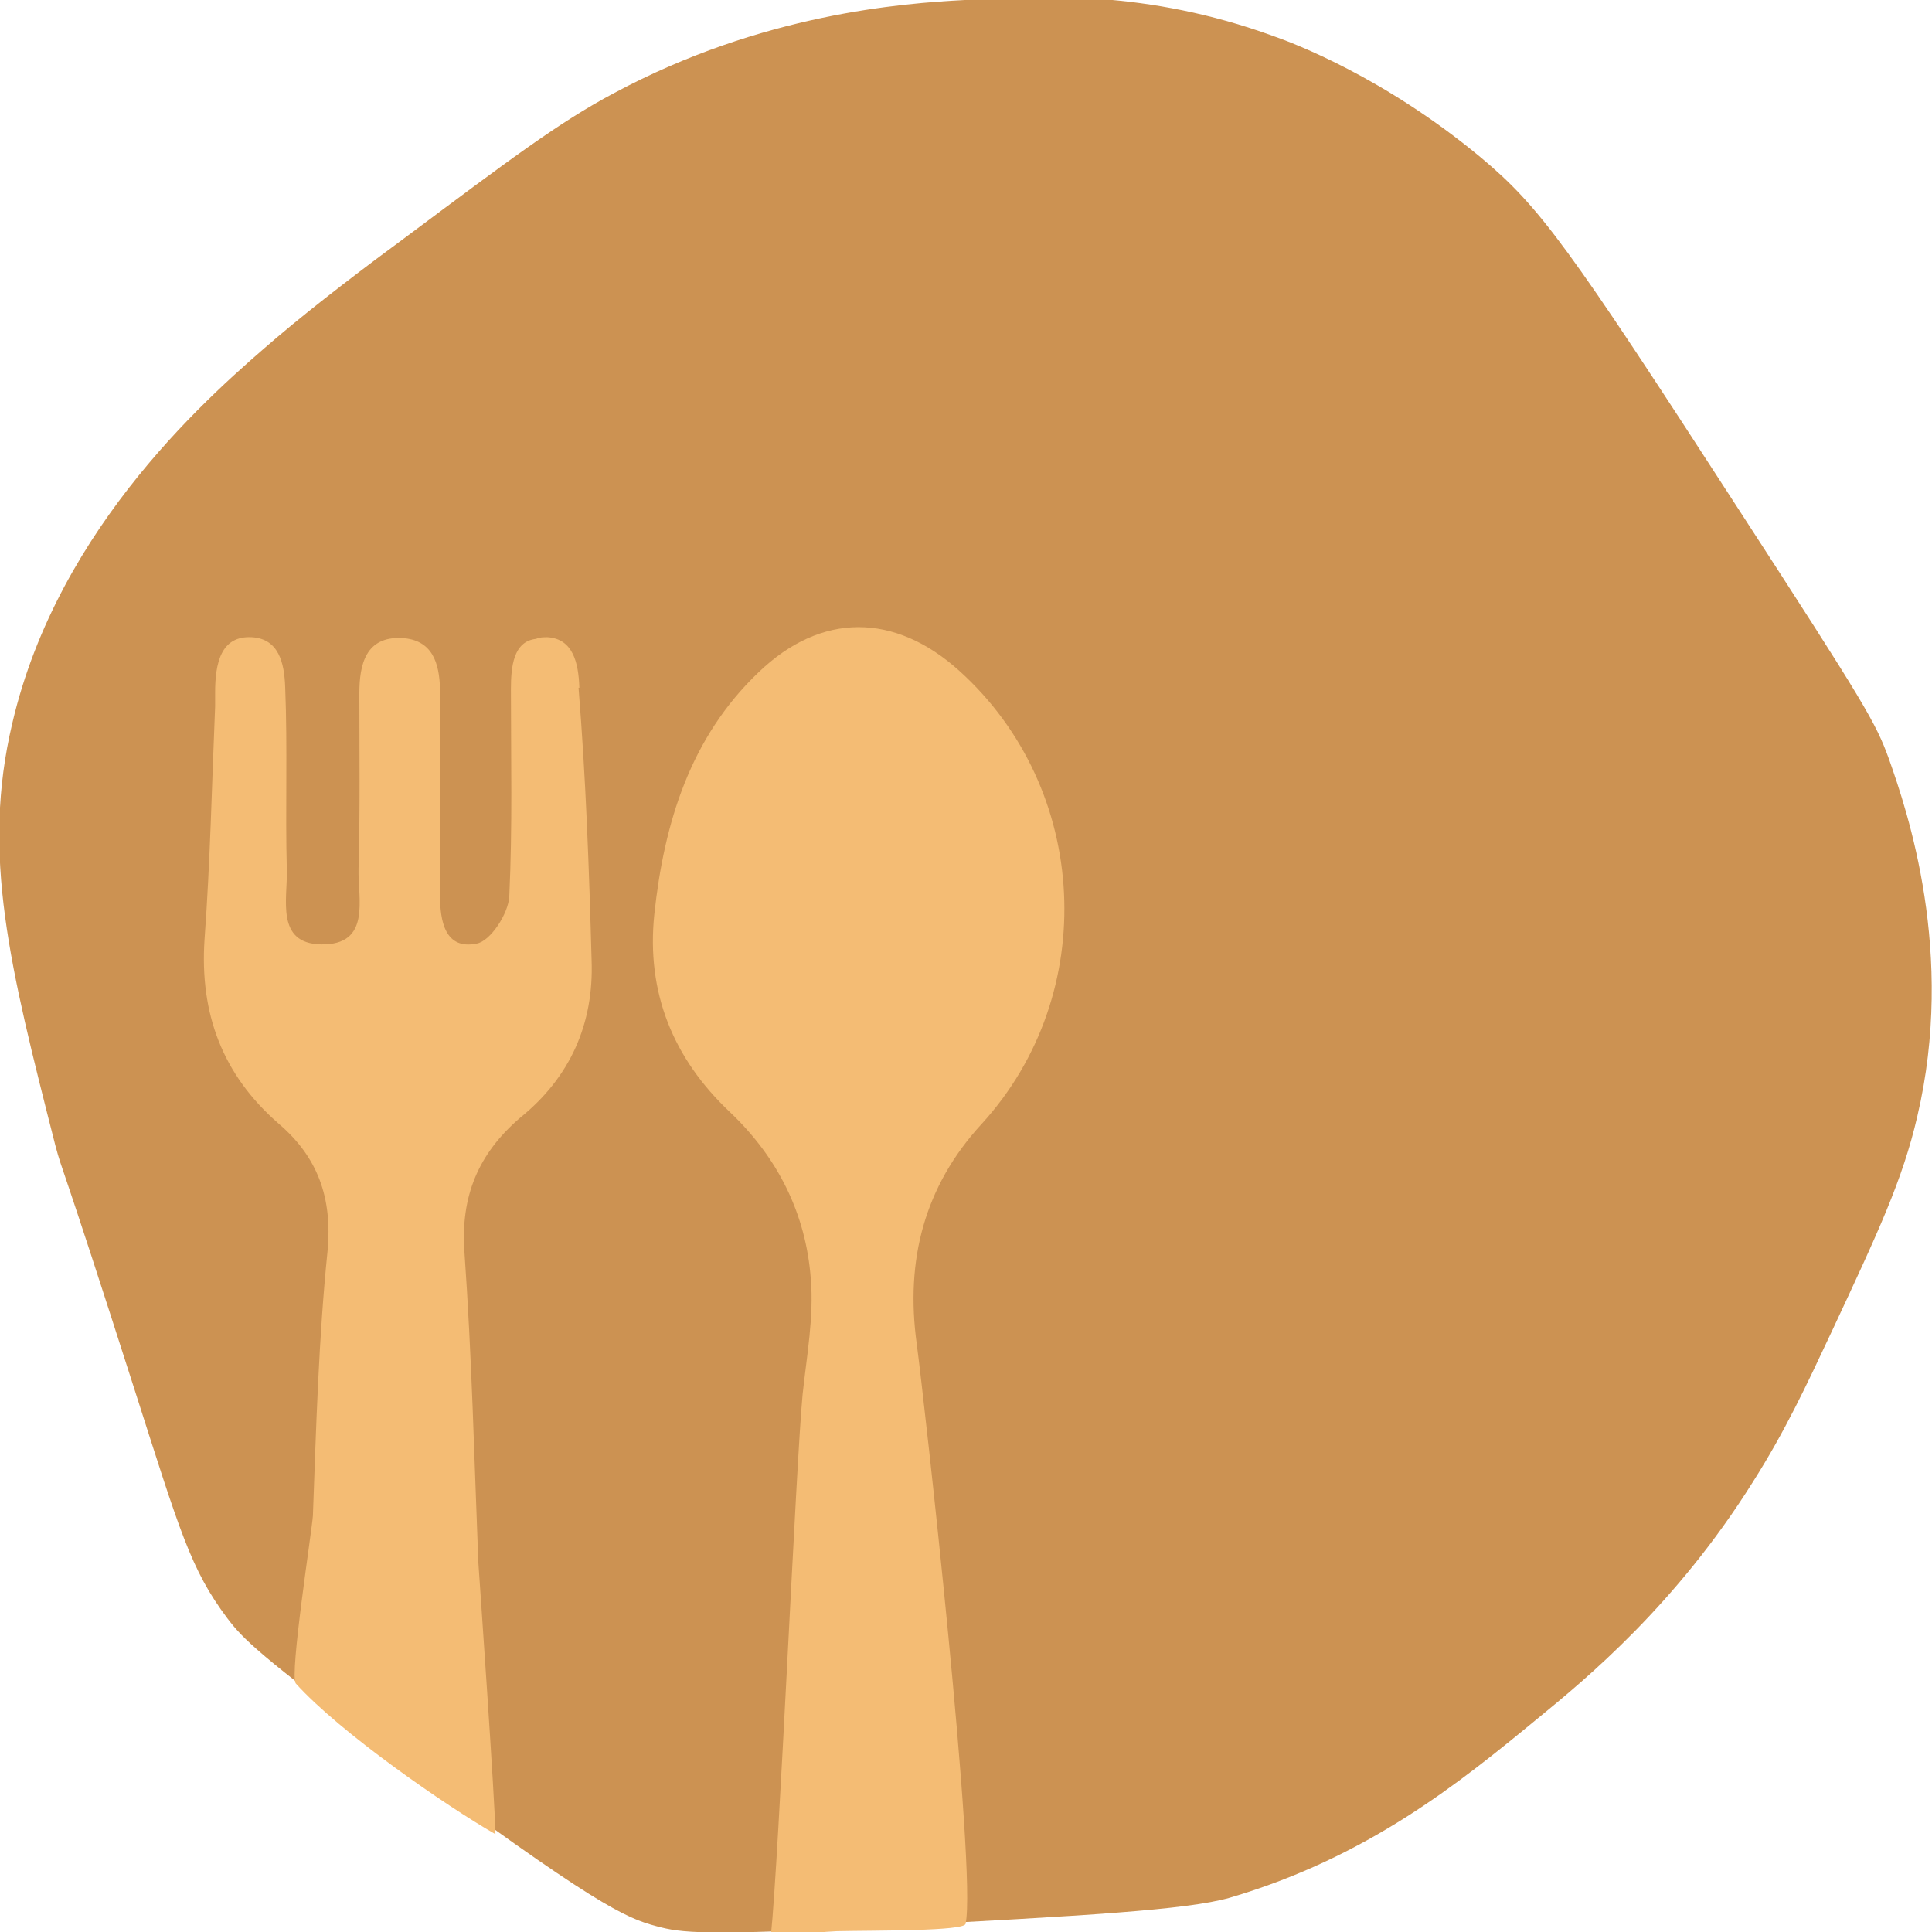
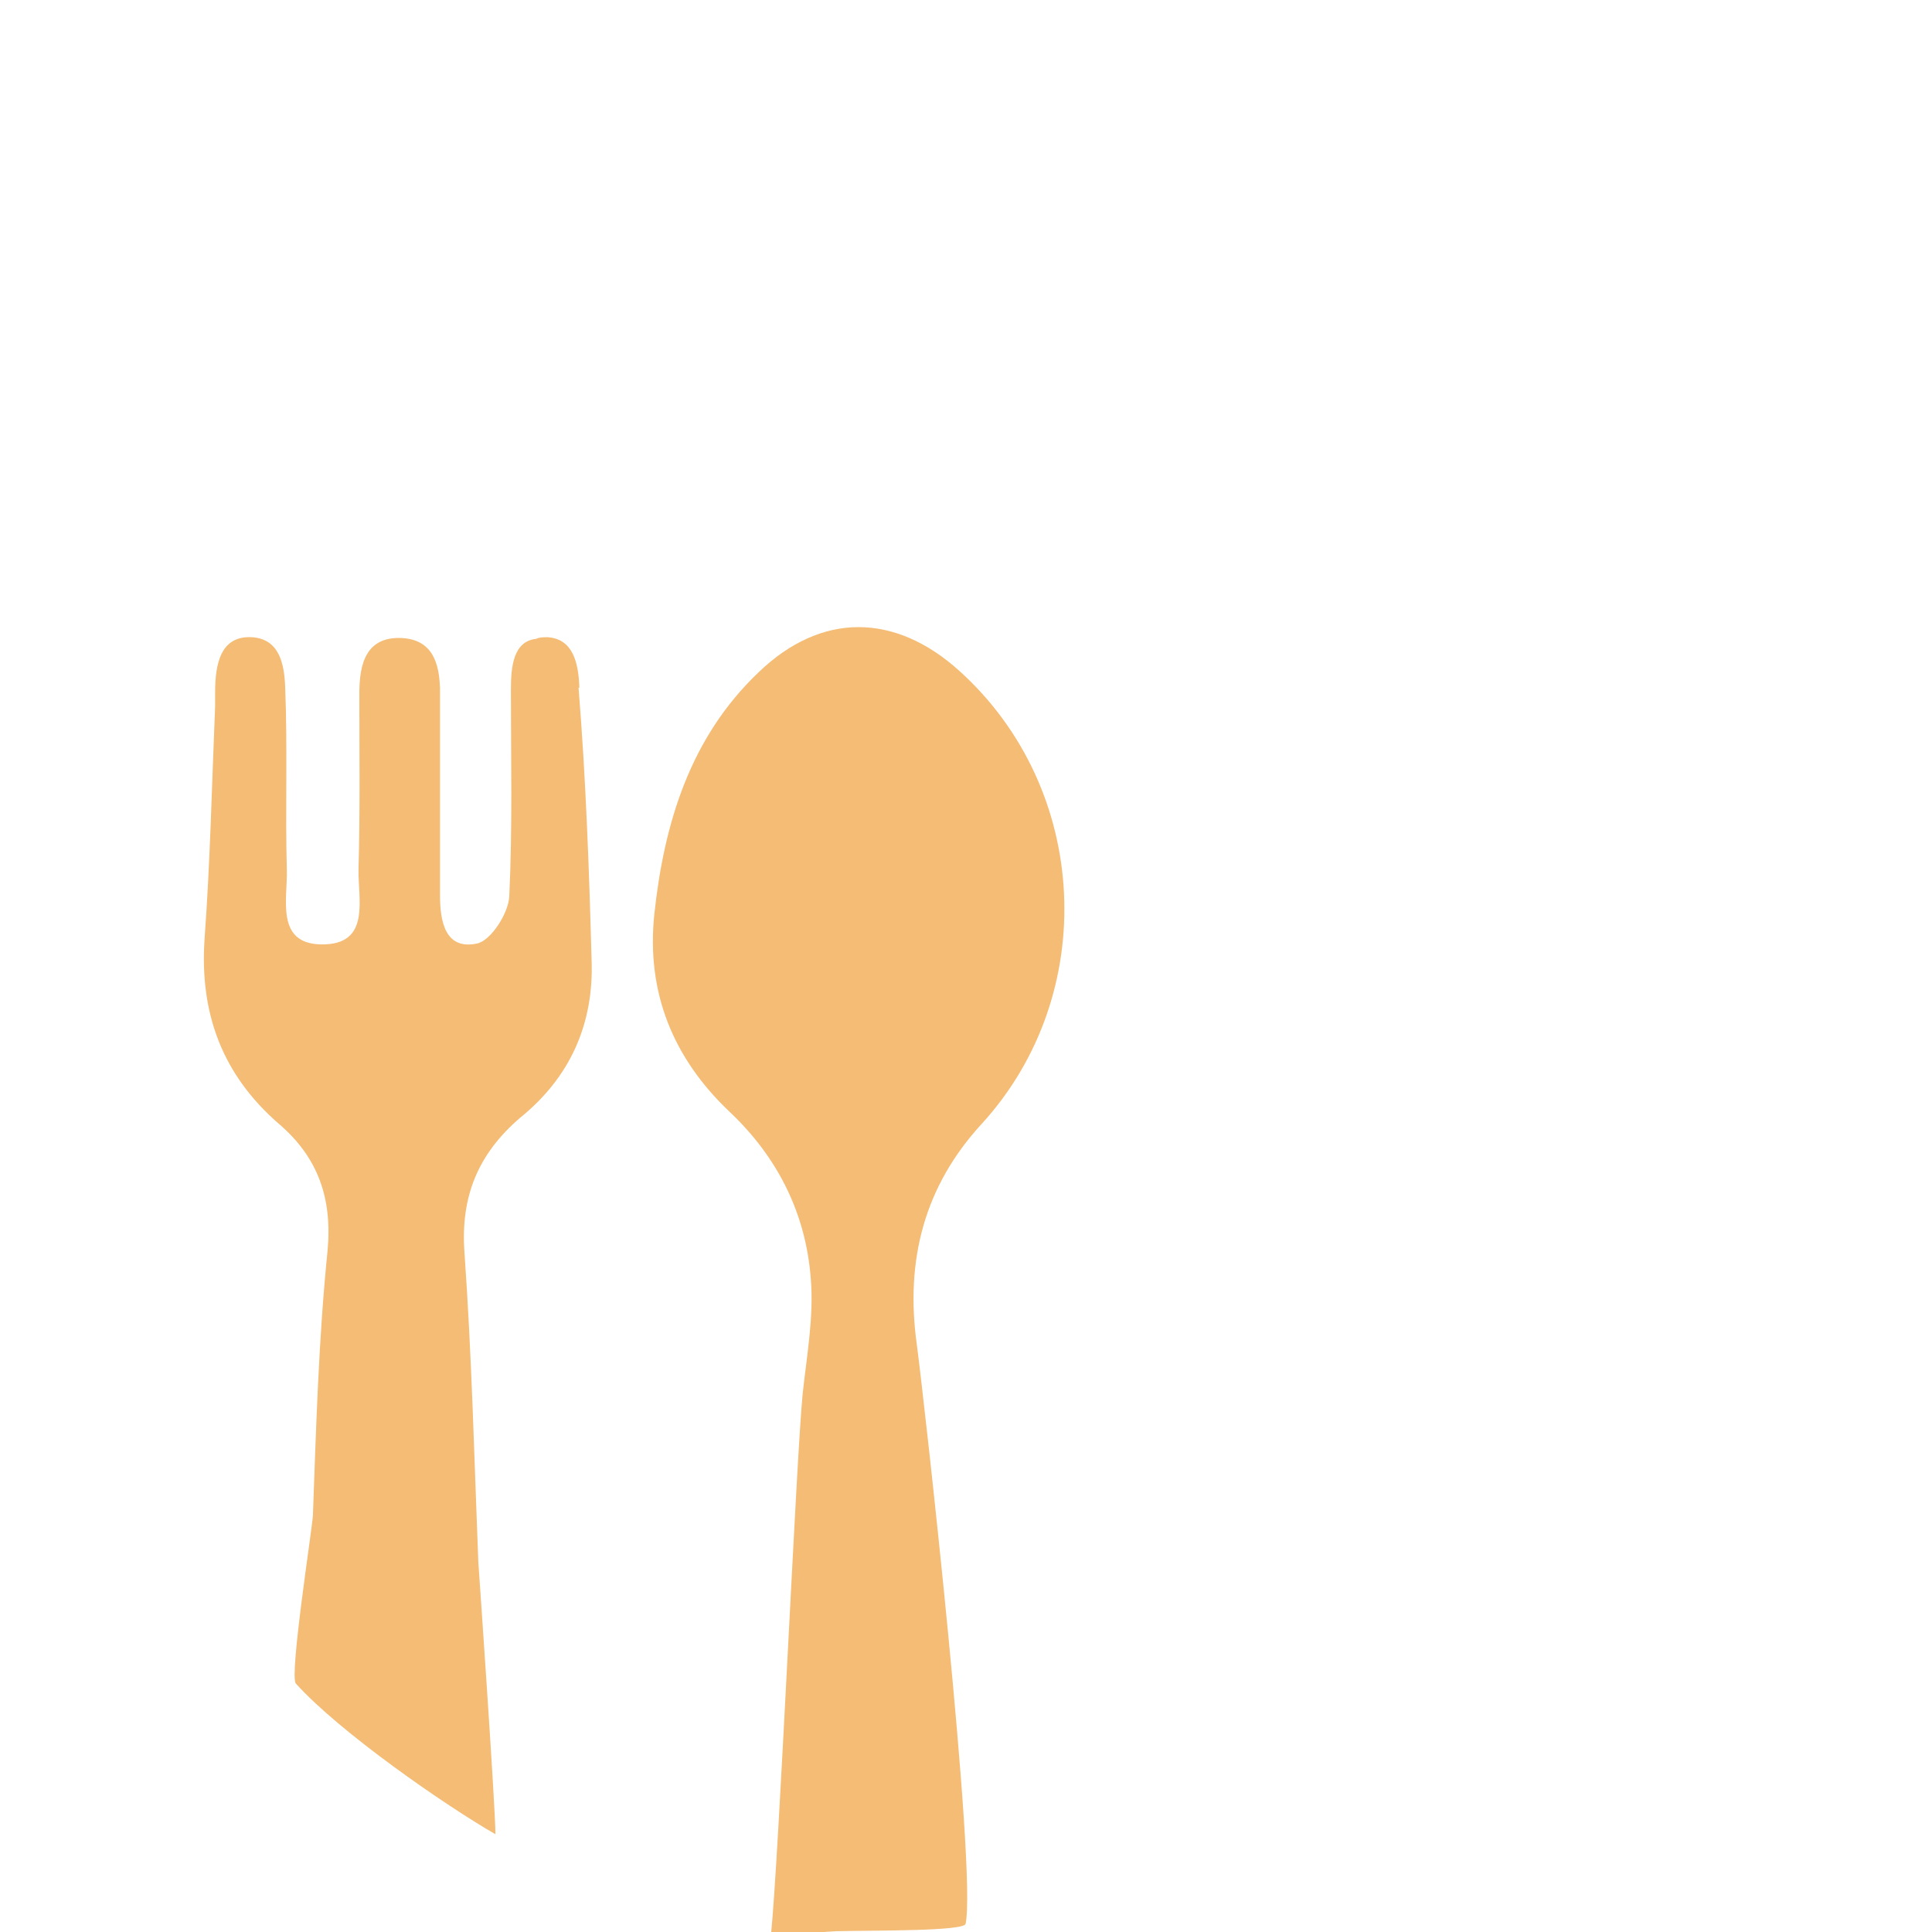
<svg xmlns="http://www.w3.org/2000/svg" version="1.1" id="Ebene_3" x="0px" y="0px" viewBox="0 0 237.1 237.1" style="enable-background:new 0 0 237.1 237.1;" xml:space="preserve">
  <style type="text/css">
	.st0{fill:#CC9252;}
	.st1{fill:#F4BC74;}
</style>
  <g>
-     <path class="st0" d="M156.2,4.4c2.6,0.9,13.7,5.1,25.5,14.9c7.3,6.1,10.7,10.8,31.6,43.1c15.7,24.2,16.9,26.3,18.5,30.7   c2.3,6.5,8.2,23.9,3.5,43.9c-1.8,7.8-4.8,14.2-10.5,26.4c-3.1,6.6-5.7,12.2-9.7,18.5c-9.4,15-20.4,24.1-26.4,29   c-9.6,7.9-20.8,17-37.8,22c-5.3,1.5-17.6,2.2-42.2,3.5c-22.5,1.2-25.1,0.8-28.1,0c-3.8-1-7.6-2.6-32.5-21.1   c-16.5-12.3-18.3-14.2-20.2-16.7c-4.5-6-5.8-10.6-11.4-28.1c-9.5-29.7-8.7-26.2-9.7-29.9c-5.6-22-9.1-35.7-5.3-51.8   c5.7-24.5,24.8-40.8,32.5-47.4c4.7-4,11.3-9,15.8-12.3C62.4,19.7,68.6,15,75.4,11.4c18.1-9.7,35.3-11,43-11.4   C127.8-0.6,140.8-1.2,156.2,4.4z" />
    <path class="st1" d="M94.6,237.6c1-9.6,3.1-58.3,3.9-66.5c0.5-4.7,1.4-9.5,1-14.2c-0.6-7.9-4-14.8-9.9-20.4   c-7-6.6-10.3-14.7-9.3-24.3c1.2-11.2,4.4-21.7,12.8-29.7c7.7-7.4,16.7-7.3,24.6-0.2c16.1,14.5,17.3,39.7,2.8,55.6   c-7.1,7.7-9.4,16.8-8,27c0.9,6.7,7.4,64.6,6,71.2c-0.2,0.9-11,0.8-15.8,0.9C98.6,237.2,100.3,237.5,94.6,237.6L94.6,237.6   L94.6,237.6z" />
    <path class="st1" d="M72.6,117.8c-0.3-11.1-0.7-22.3-1.6-33.4c0,0,0,0,0.1,0c-0.1-3.1-0.8-6-3.9-6.2c-0.5,0-1,0-1.4,0.2   c-2.8,0.3-3.1,3.4-3.1,6.2c0,8.5,0.2,16.9-0.2,25.4c-0.1,2.1-2.3,5.5-4,5.8c-3.9,0.8-4.5-2.8-4.5-5.9c0-8.3,0-16.5,0-24.8   c0-0.2,0-0.4,0-0.6c-0.1-3.1-0.9-6-4.7-6.2c-4.4-0.2-5.2,3.2-5.2,6.8v0.2c0,7.1,0.1,14.2-0.1,21.3c-0.1,3.7,1.6,9.4-4.6,9.3   c-5.6-0.1-4.1-5.6-4.2-9.1C35,99.3,35.3,91.8,35,84.4c0,0,0,0,0,0c-0.1-3.1-0.8-6-4.1-6.2c-3.8-0.2-4.5,3.2-4.5,6.8v0.2   c0,0,0,0,0,0c0,0.5,0,1,0,1.5c-0.4,9.5-0.6,19.1-1.3,28.6c-0.6,9.1,2.2,16.6,9.1,22.6c4.8,4.1,6.6,9.1,6,15.6   c-1.1,10.8-1.4,21.6-1.8,32.5c-0.1,1.7-2.9,19.6-2.1,20.6c5.4,6,18.4,15,24.5,18.5c0-3.3-2-32-2.1-33.4c-0.5-12.7-0.8-25.3-1.7-38   c-0.5-6.9,1.7-12.1,6.8-16.5C70,132.2,72.9,125.6,72.6,117.8L72.6,117.8L72.6,117.8z" />
  </g>
</svg>